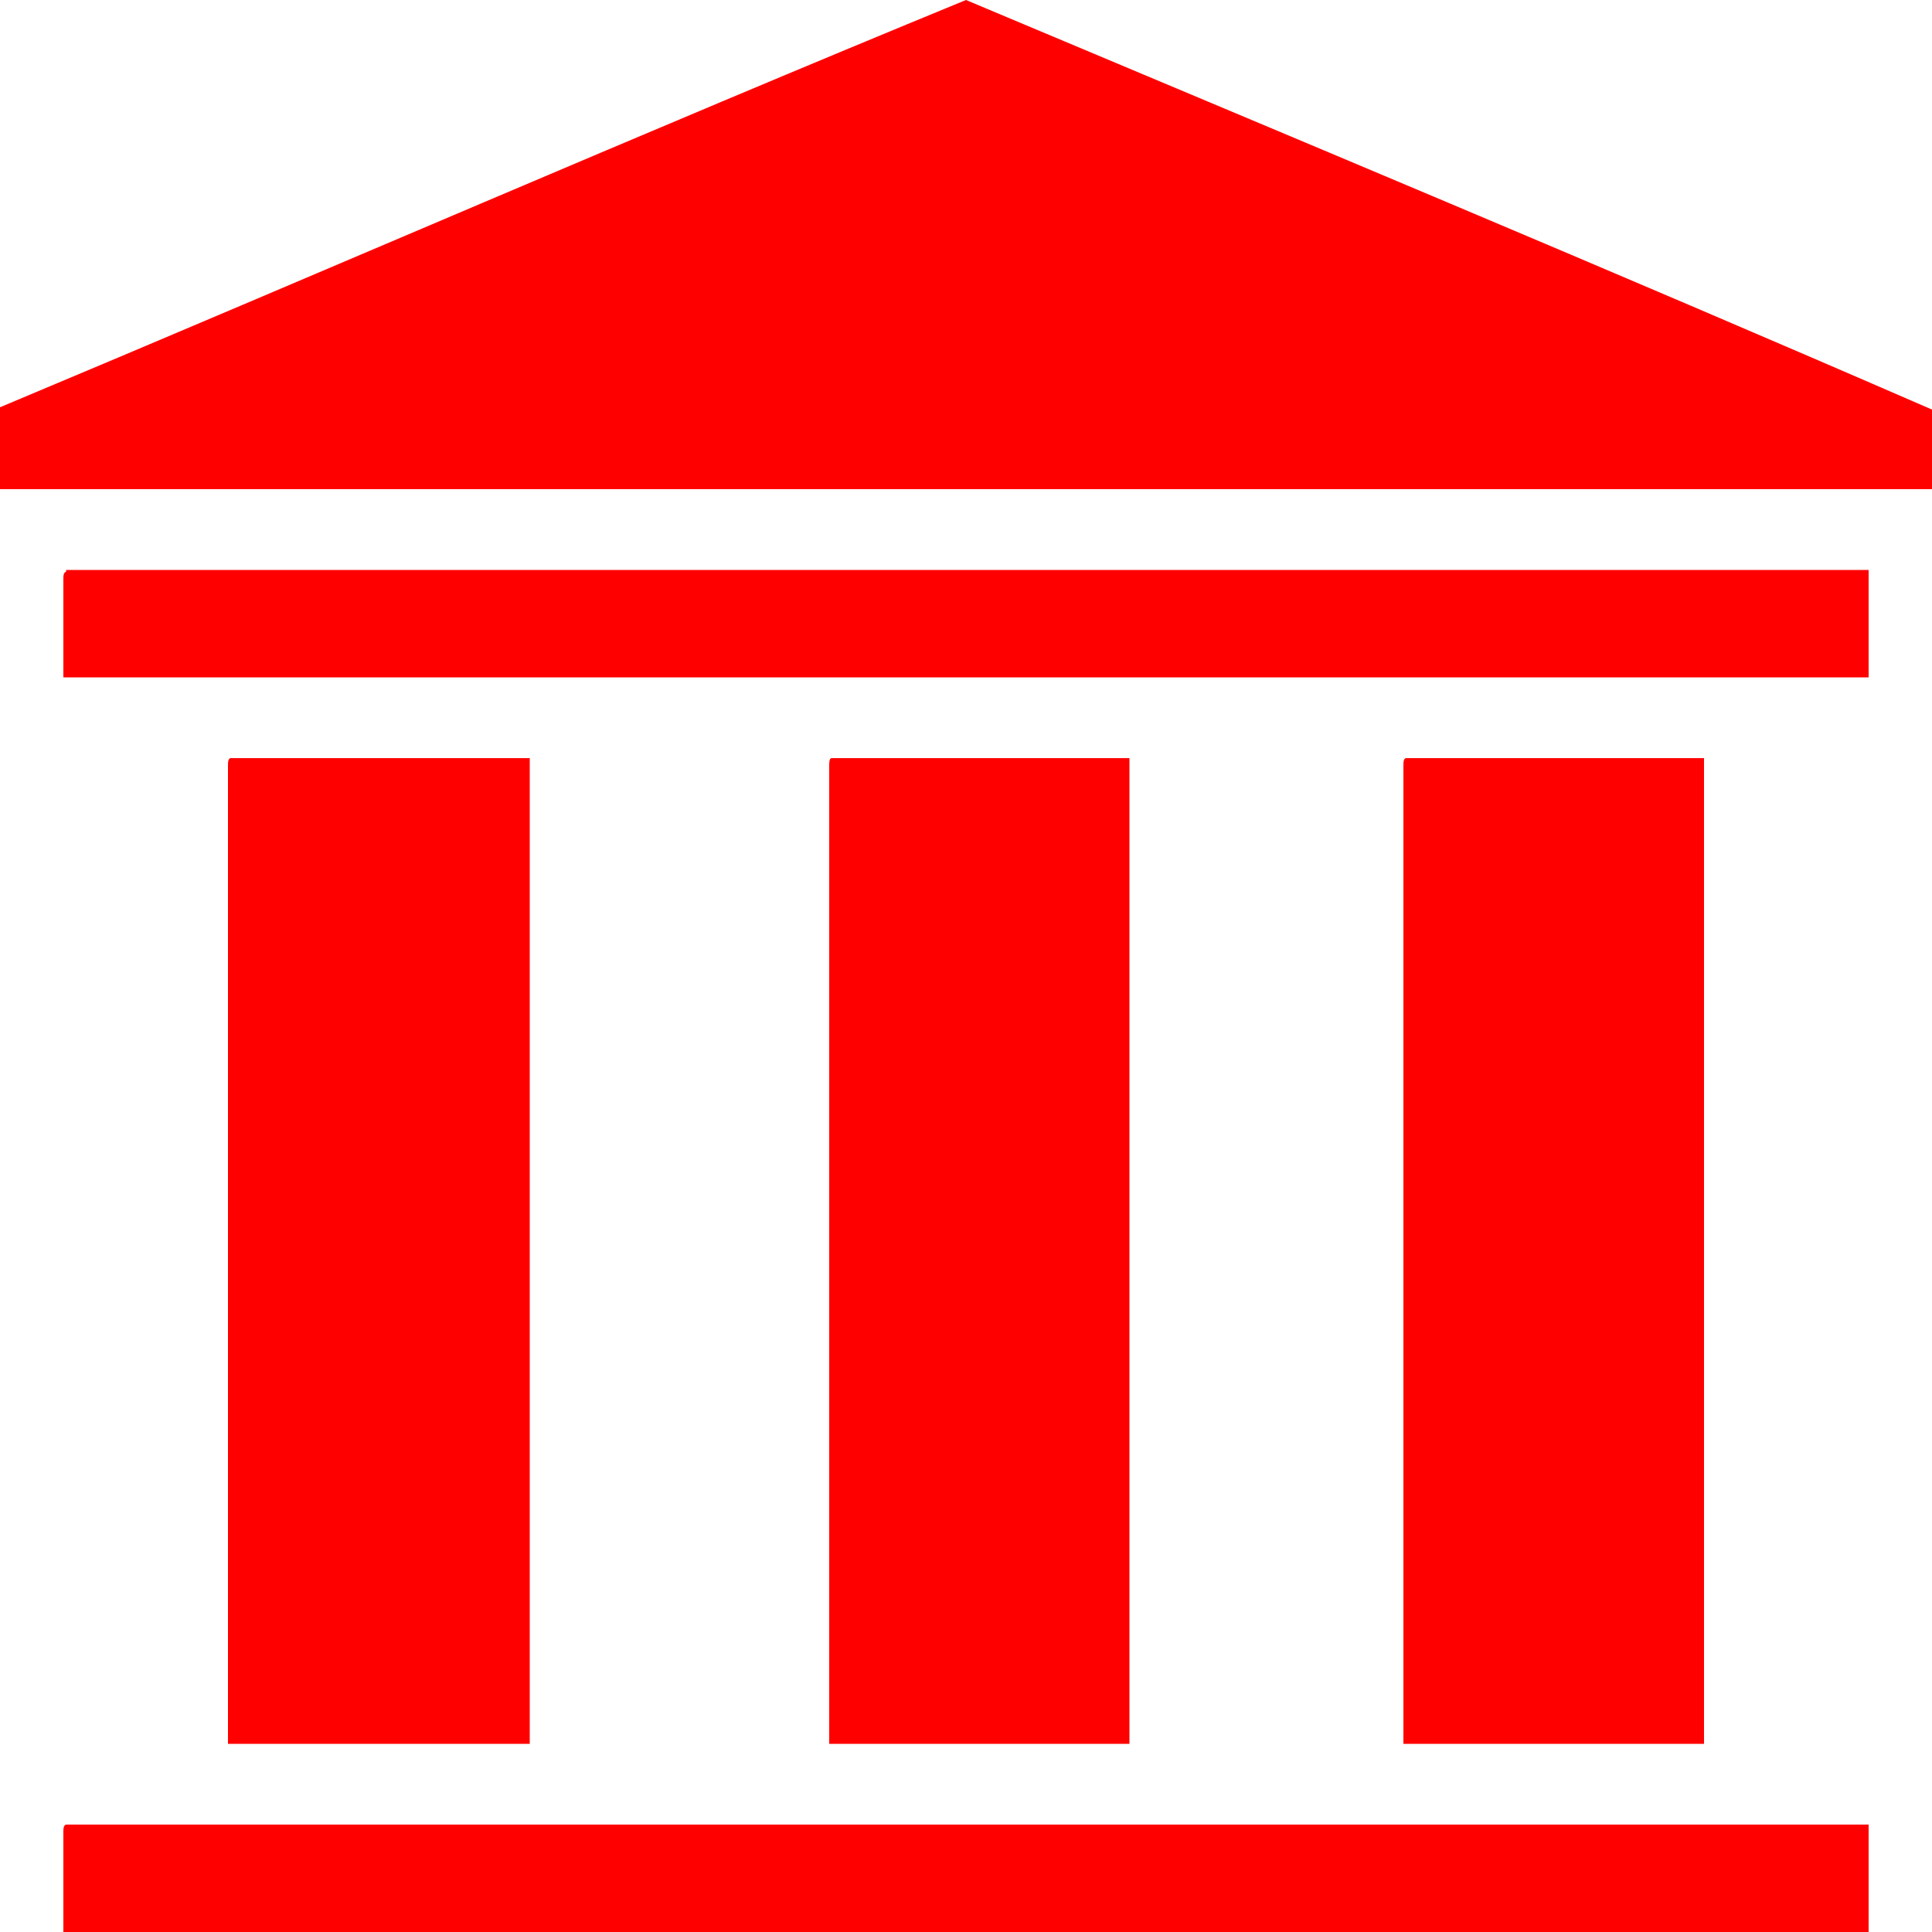
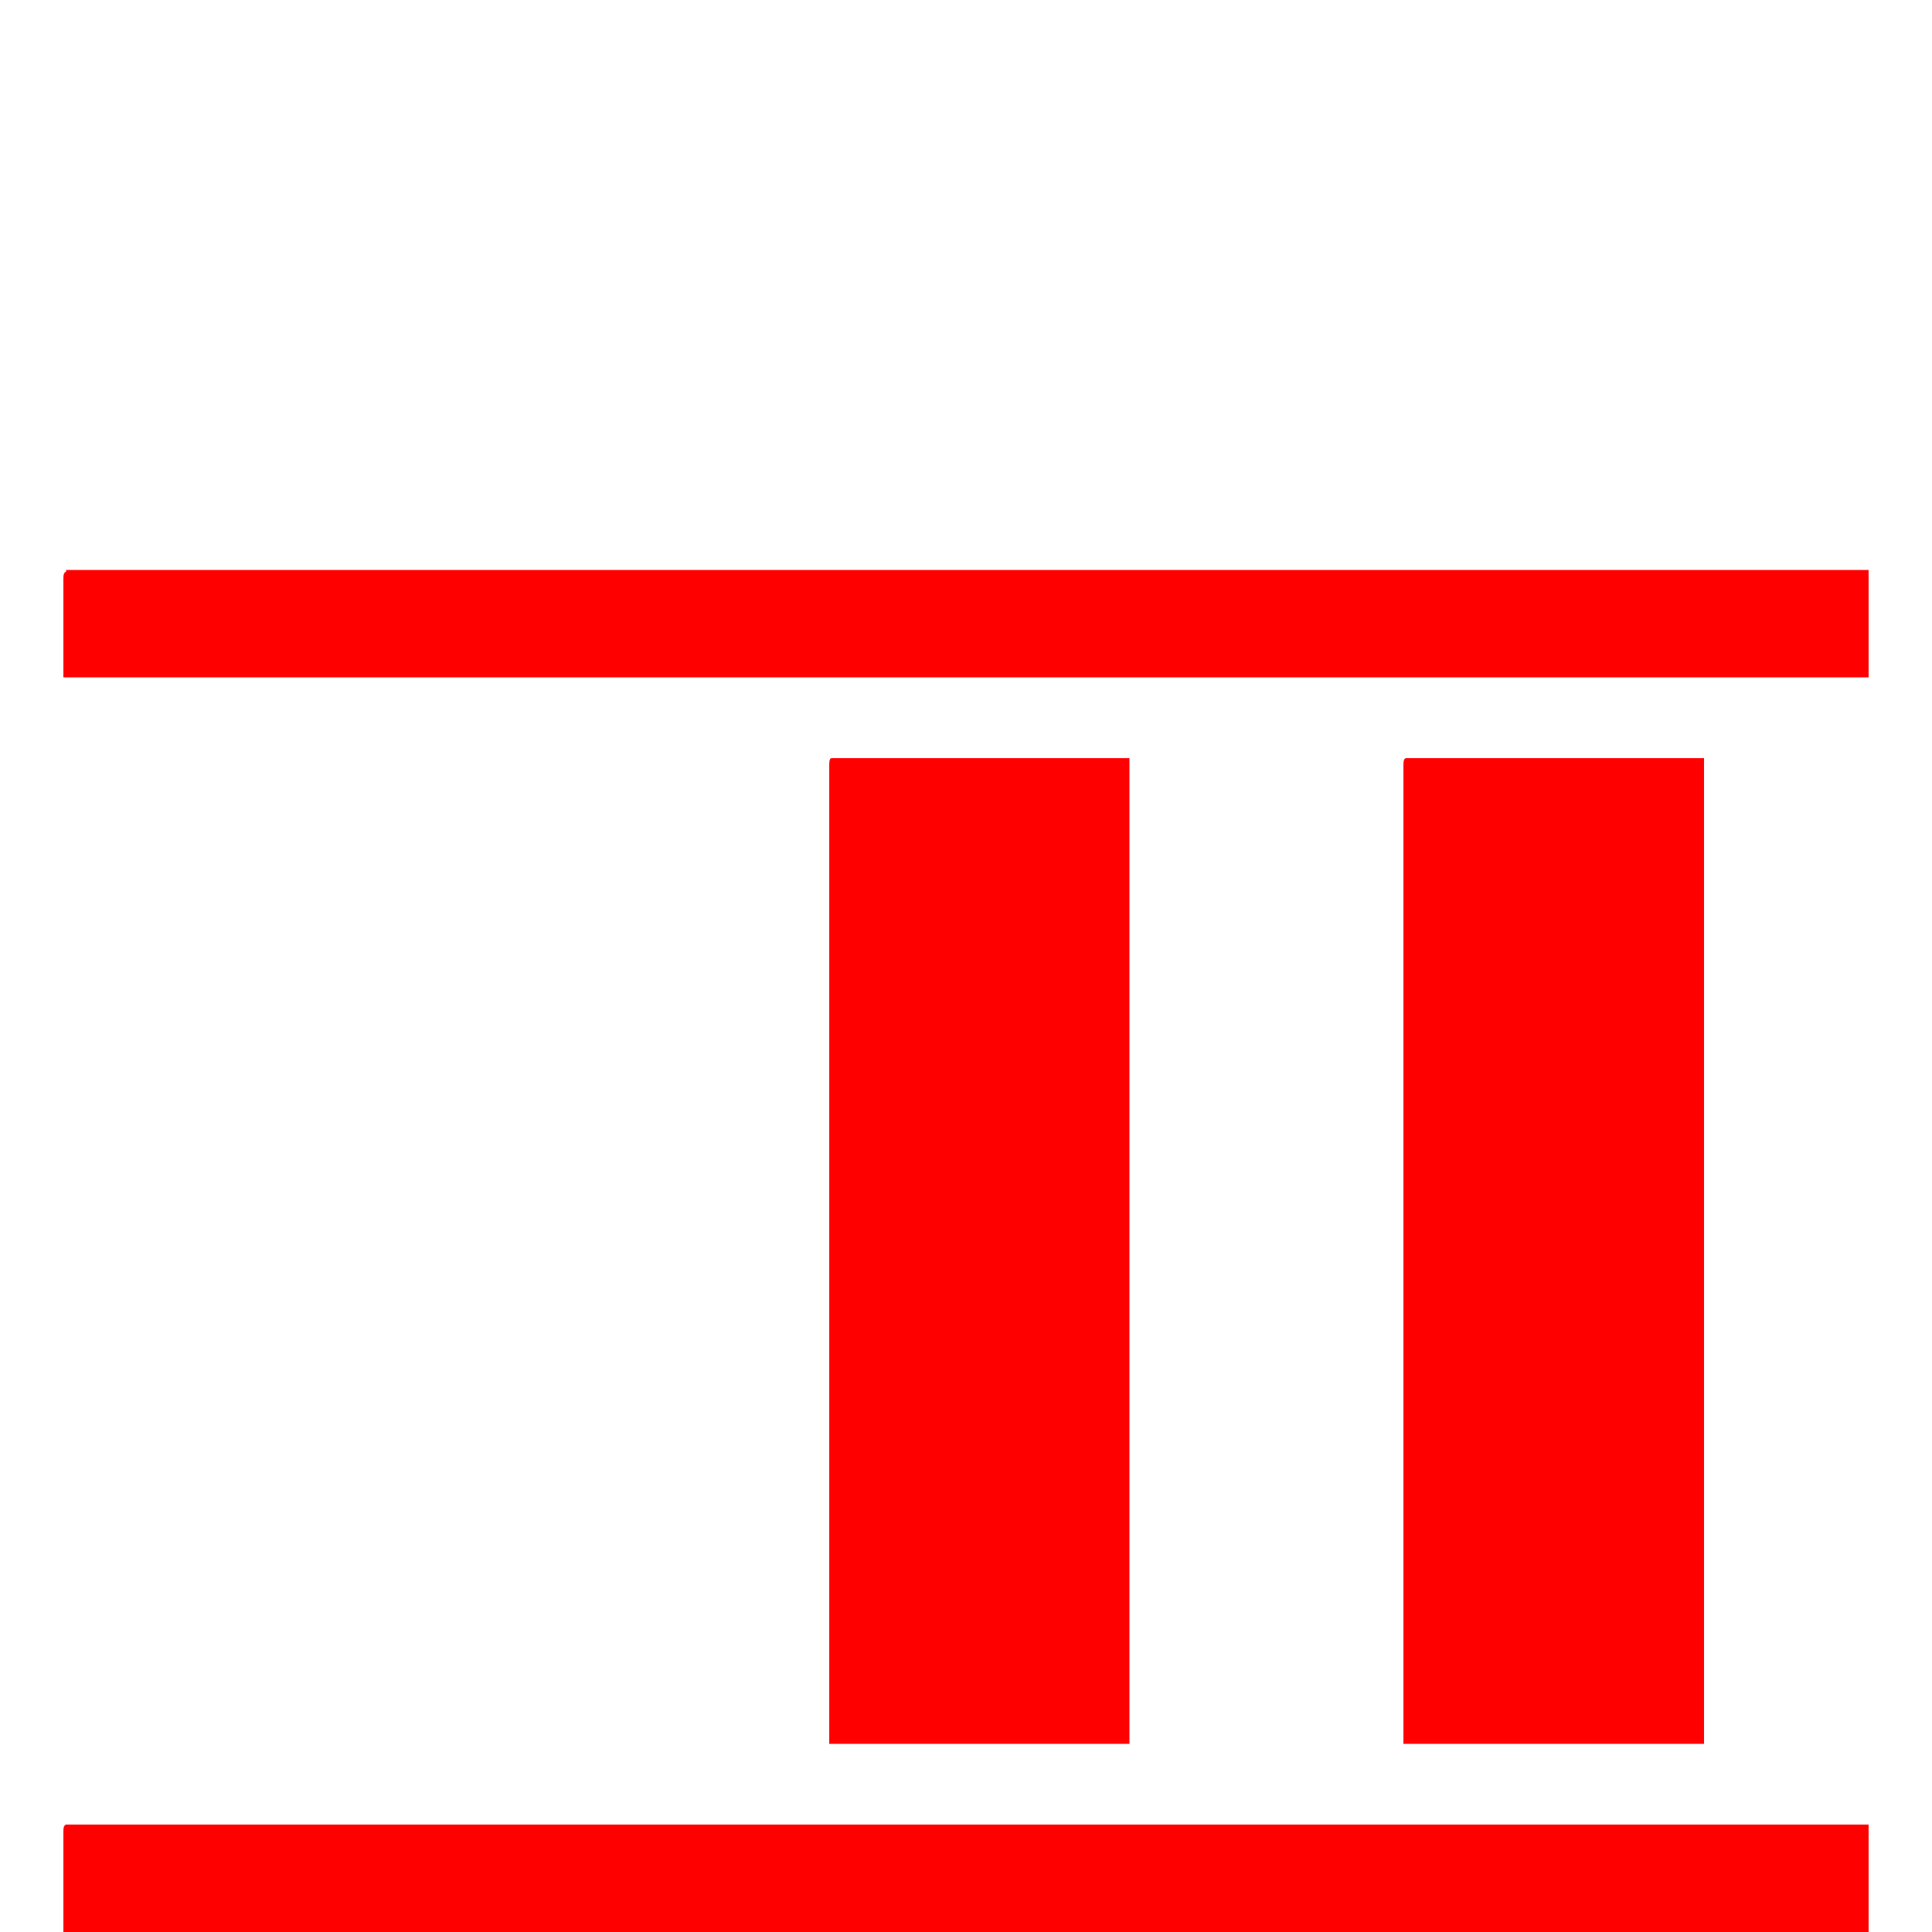
<svg xmlns="http://www.w3.org/2000/svg" id="Ebene_1" data-name="Ebene 1" viewBox="0 0 50 50">
  <defs>
    <style>.cls-1{fill:red;}</style>
  </defs>
-   <path class="cls-1" d="M50,10.6v2.06H0V10.54C8.33,7.05,16.77,3.38,25,0c8.35,3.51,16.72,7,25,10.6" />
  <path class="cls-1" d="M1.71,14.75H48.36v2.78H1.64V15c0-.09,0-.19.07-.2" />
-   <path class="cls-1" d="M6,19.62h7.71V45.13H5.9V19.83c0-.1,0-.2.07-.21" />
  <path class="cls-1" d="M21.52,19.62h7.71V45.13H21.46V19.83c0-.1,0-.2.06-.21" />
  <path class="cls-1" d="M36.39,19.62H44.1V45.13H36.32V19.83c0-.1,0-.2.07-.21" />
  <path class="cls-1" d="M1.71,47.22H48.36V50H1.64V47.43c0-.1,0-.19.07-.21" />
</svg>